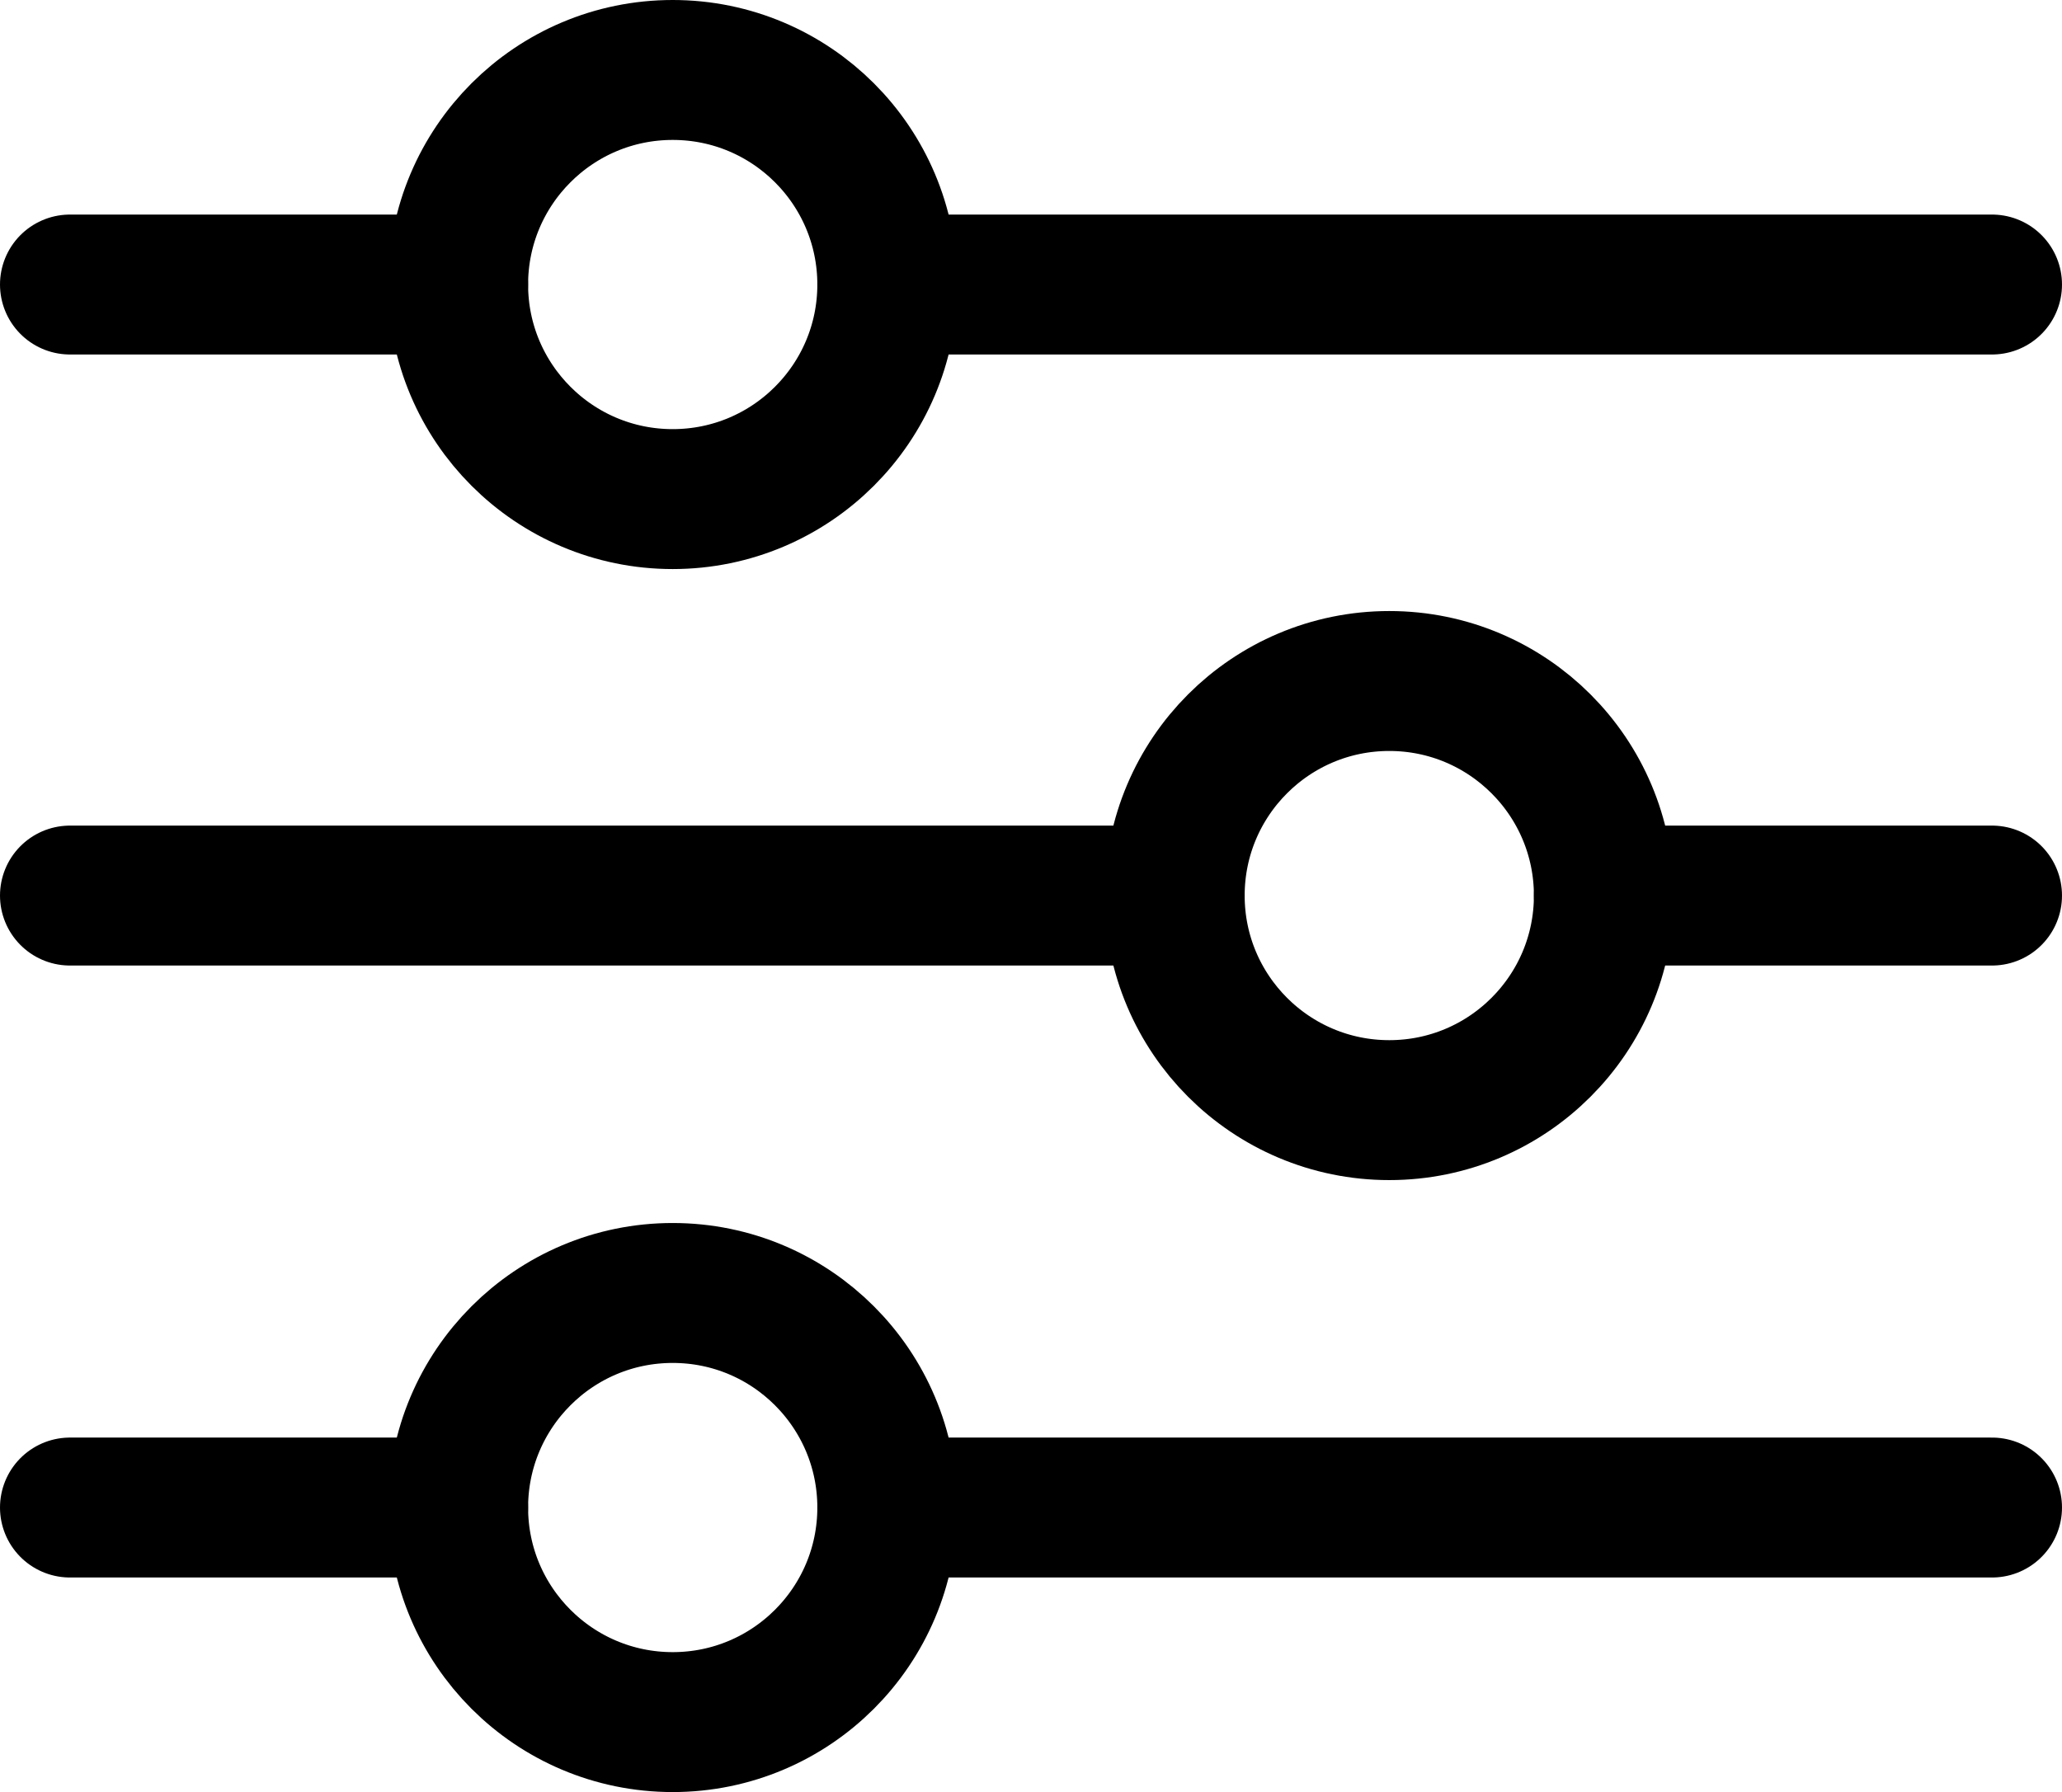
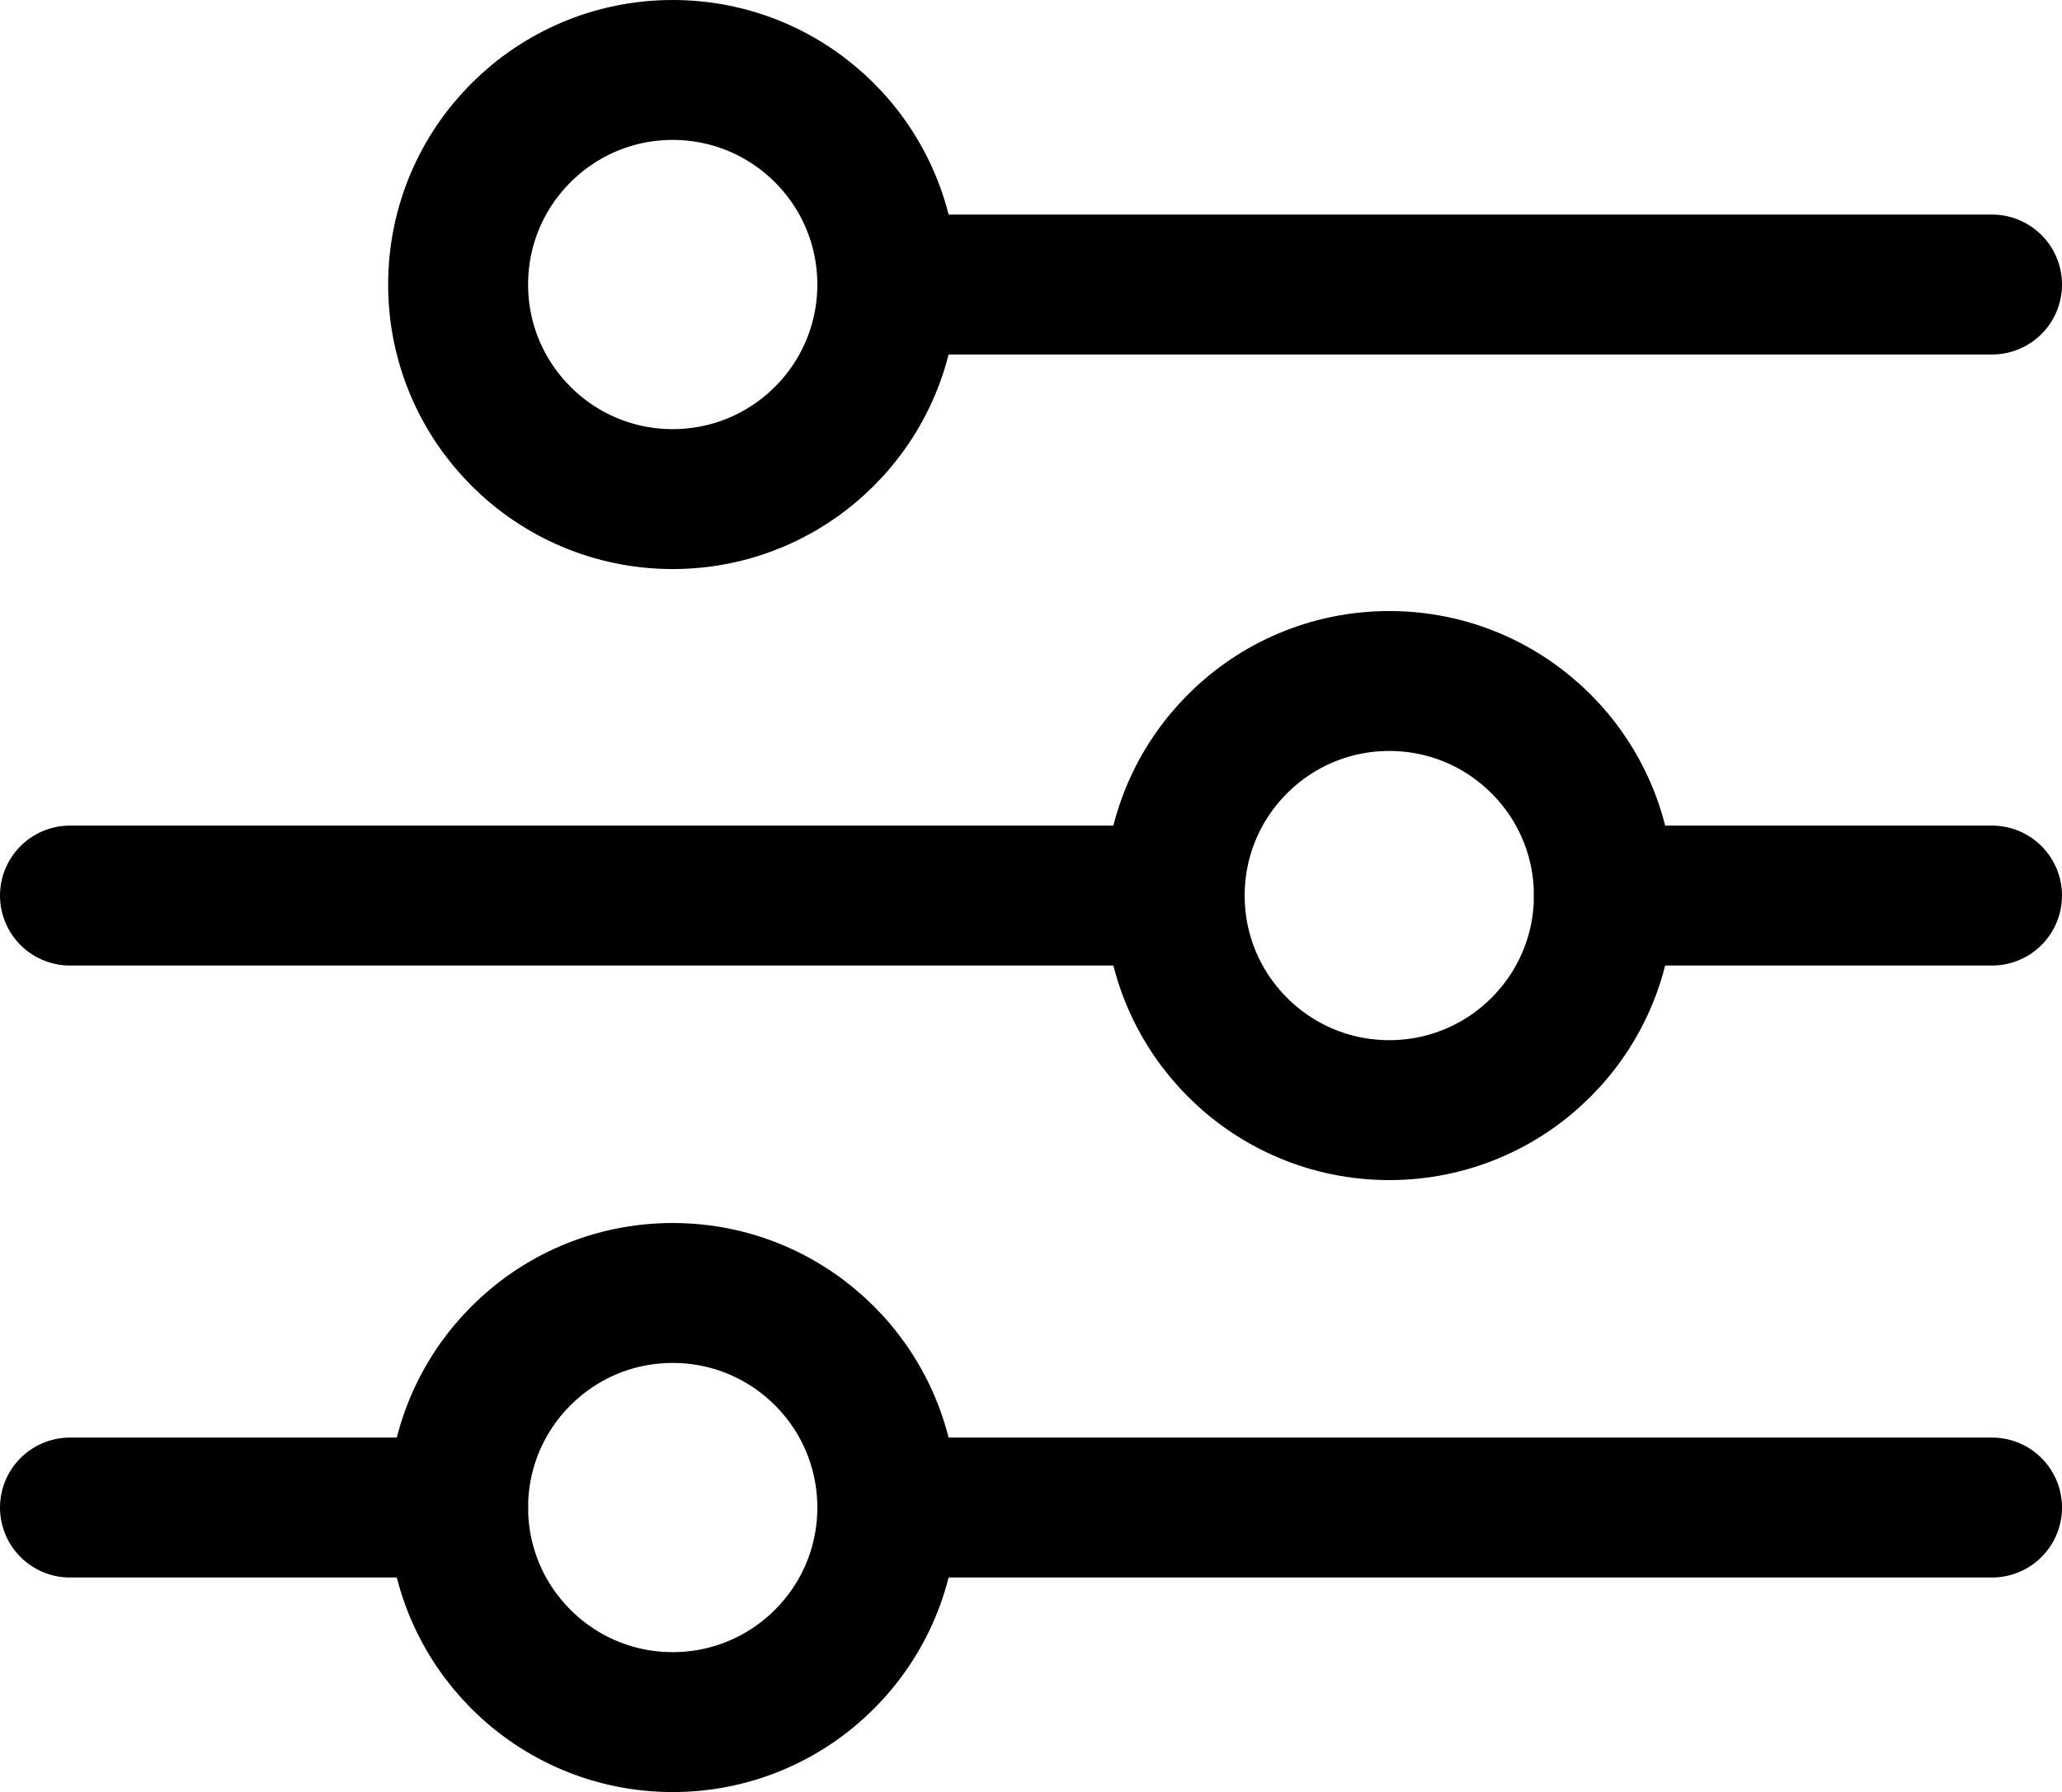
<svg xmlns="http://www.w3.org/2000/svg" version="1.1" id="Layer_1" x="0px" y="0px" viewBox="0 0 22.1 19.21" style="enable-background:new 0 0 22.1 19.21;" xml:space="preserve">
  <style type="text/css">
	.st0{fill:none;stroke:#000000;stroke-width:1.5;stroke-linecap:round;stroke-miterlimit:10;}
</style>
  <g>
    <g>
      <line class="st0" x1="9.51" y1="3.05" x2="21.35" y2="3.05" />
-       <line class="st0" x1="0.75" y1="3.05" x2="4.91" y2="3.05" />
      <circle class="st0" cx="7.21" cy="3.05" r="2.3" />
    </g>
    <g>
      <line class="st0" x1="9.51" y1="16.16" x2="21.35" y2="16.16" />
      <line class="st0" x1="0.75" y1="16.16" x2="4.91" y2="16.16" />
      <circle class="st0" cx="7.21" cy="16.16" r="2.3" />
    </g>
    <g>
      <line class="st0" x1="12.59" y1="9.6" x2="0.75" y2="9.6" />
      <line class="st0" x1="21.35" y1="9.6" x2="17.19" y2="9.6" />
      <circle class="st0" cx="14.89" cy="9.6" r="2.3" />
    </g>
  </g>
</svg>